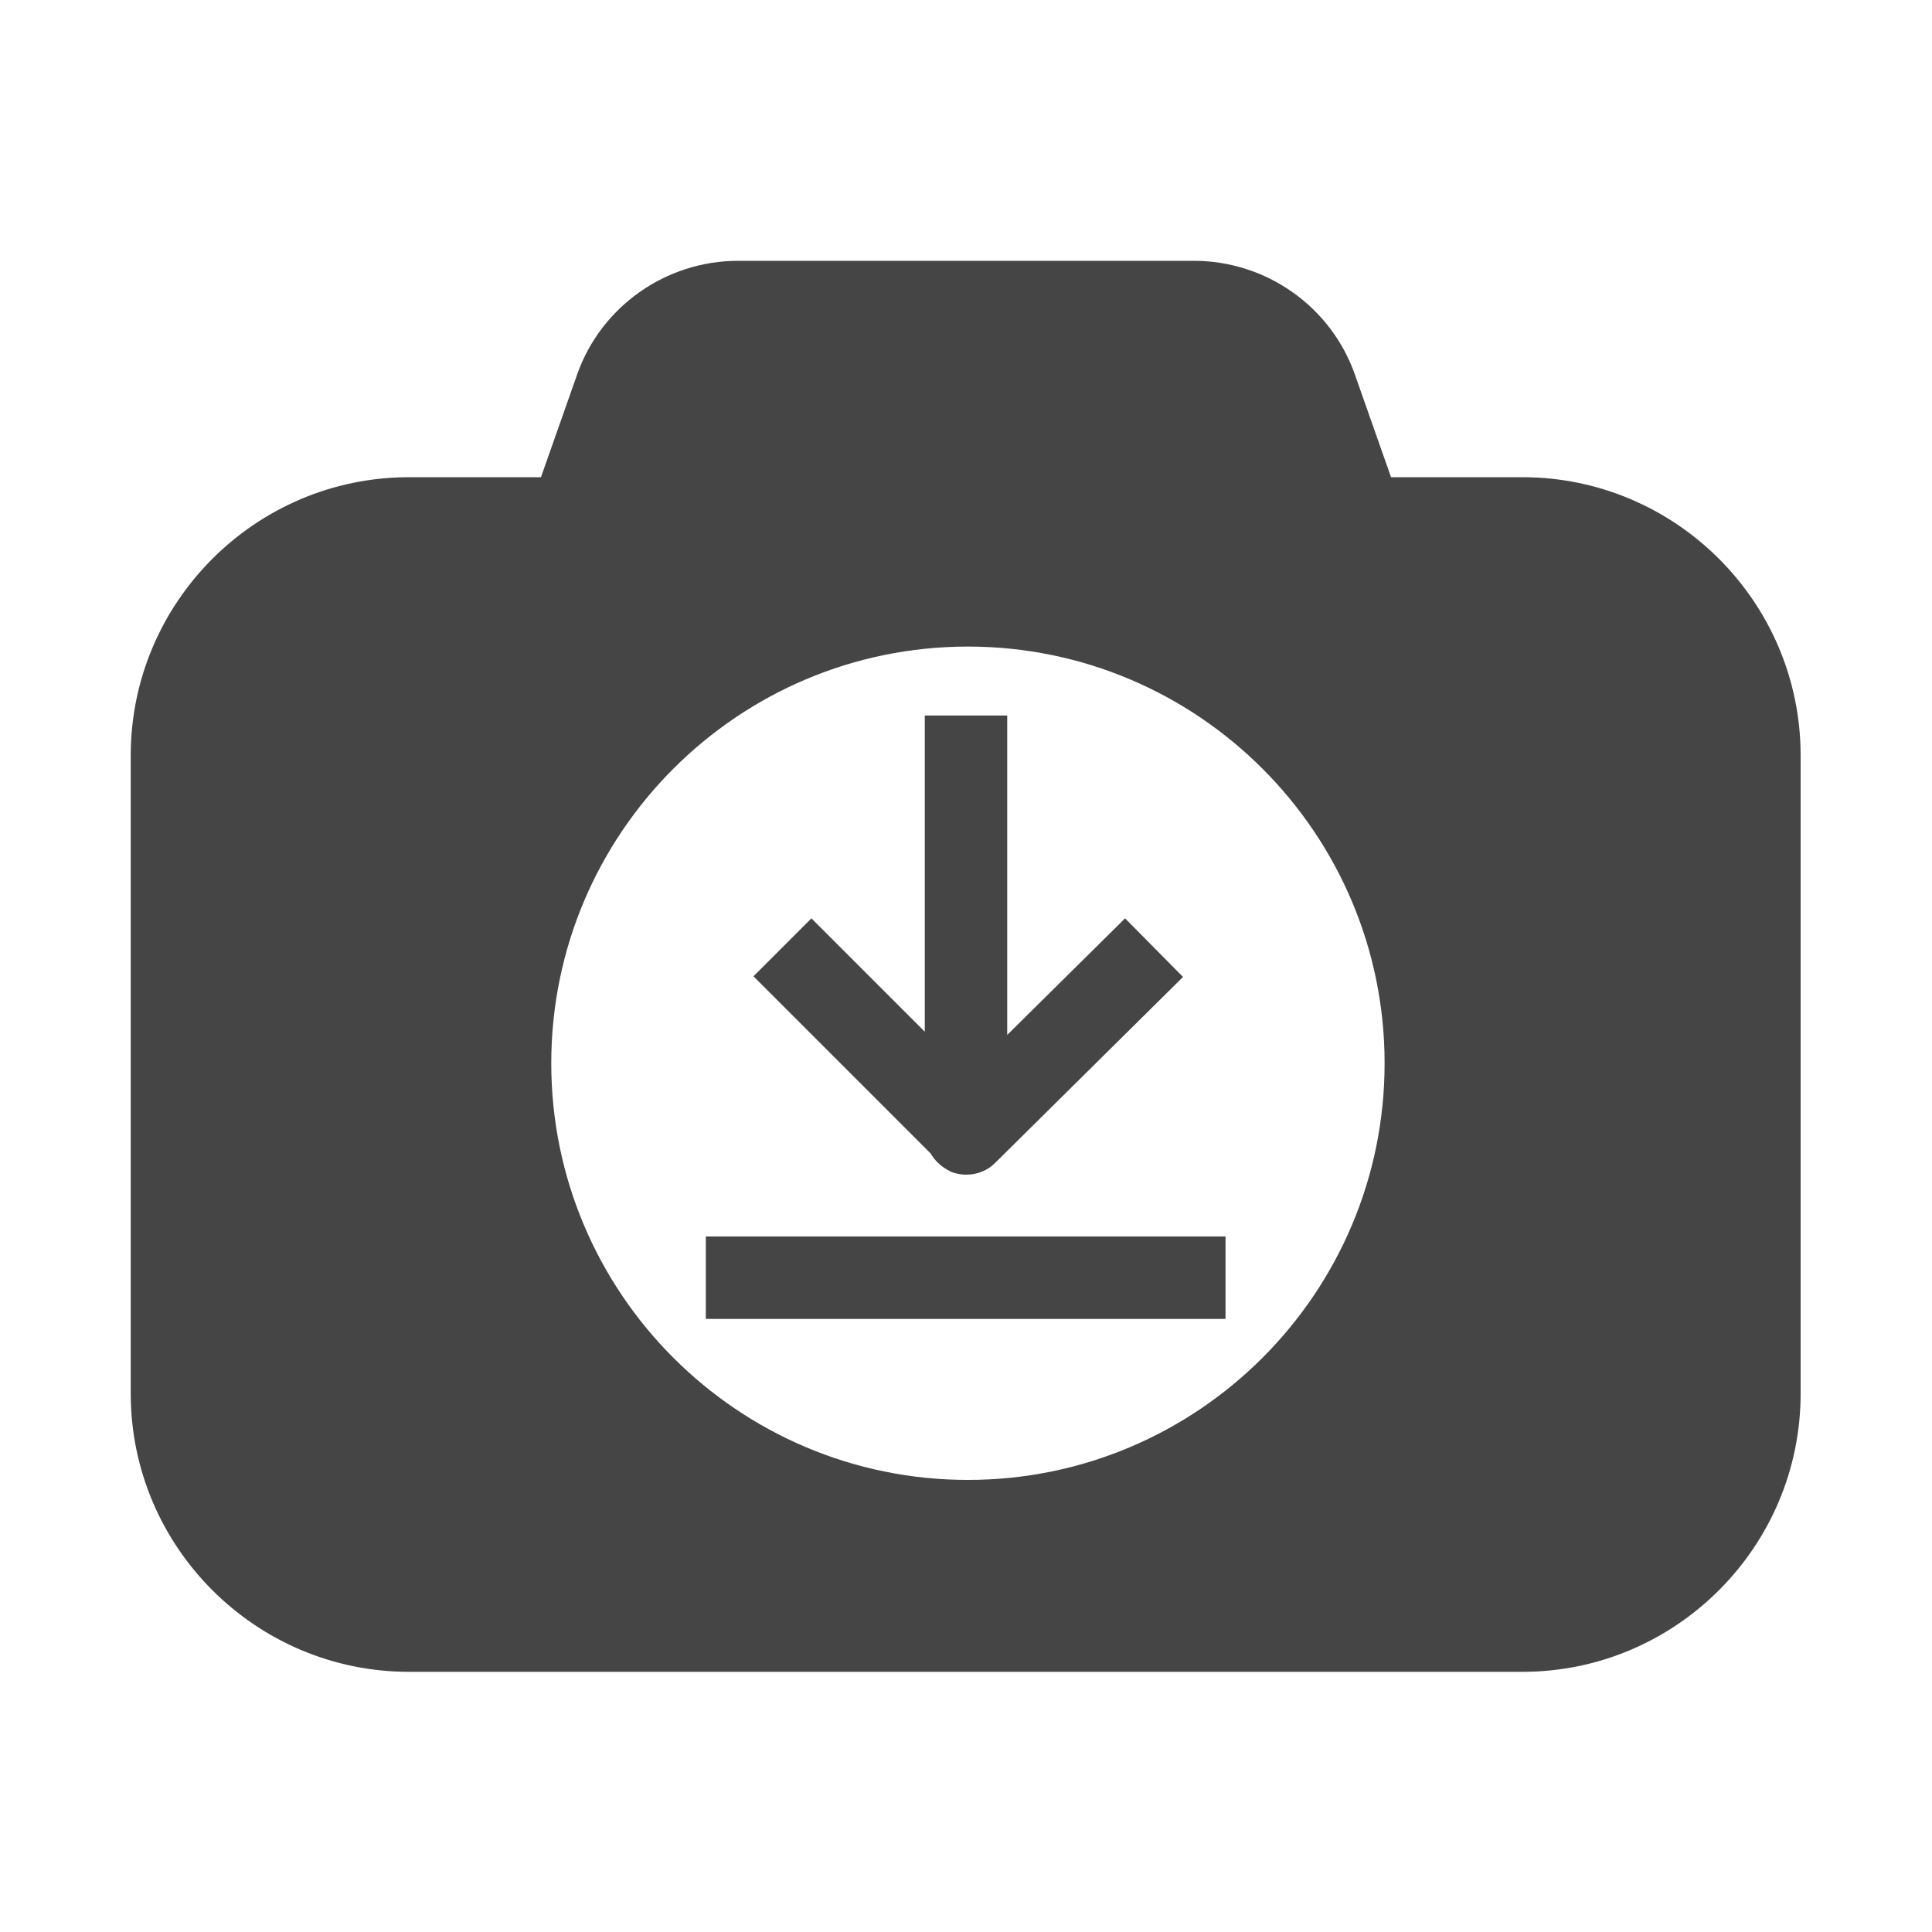
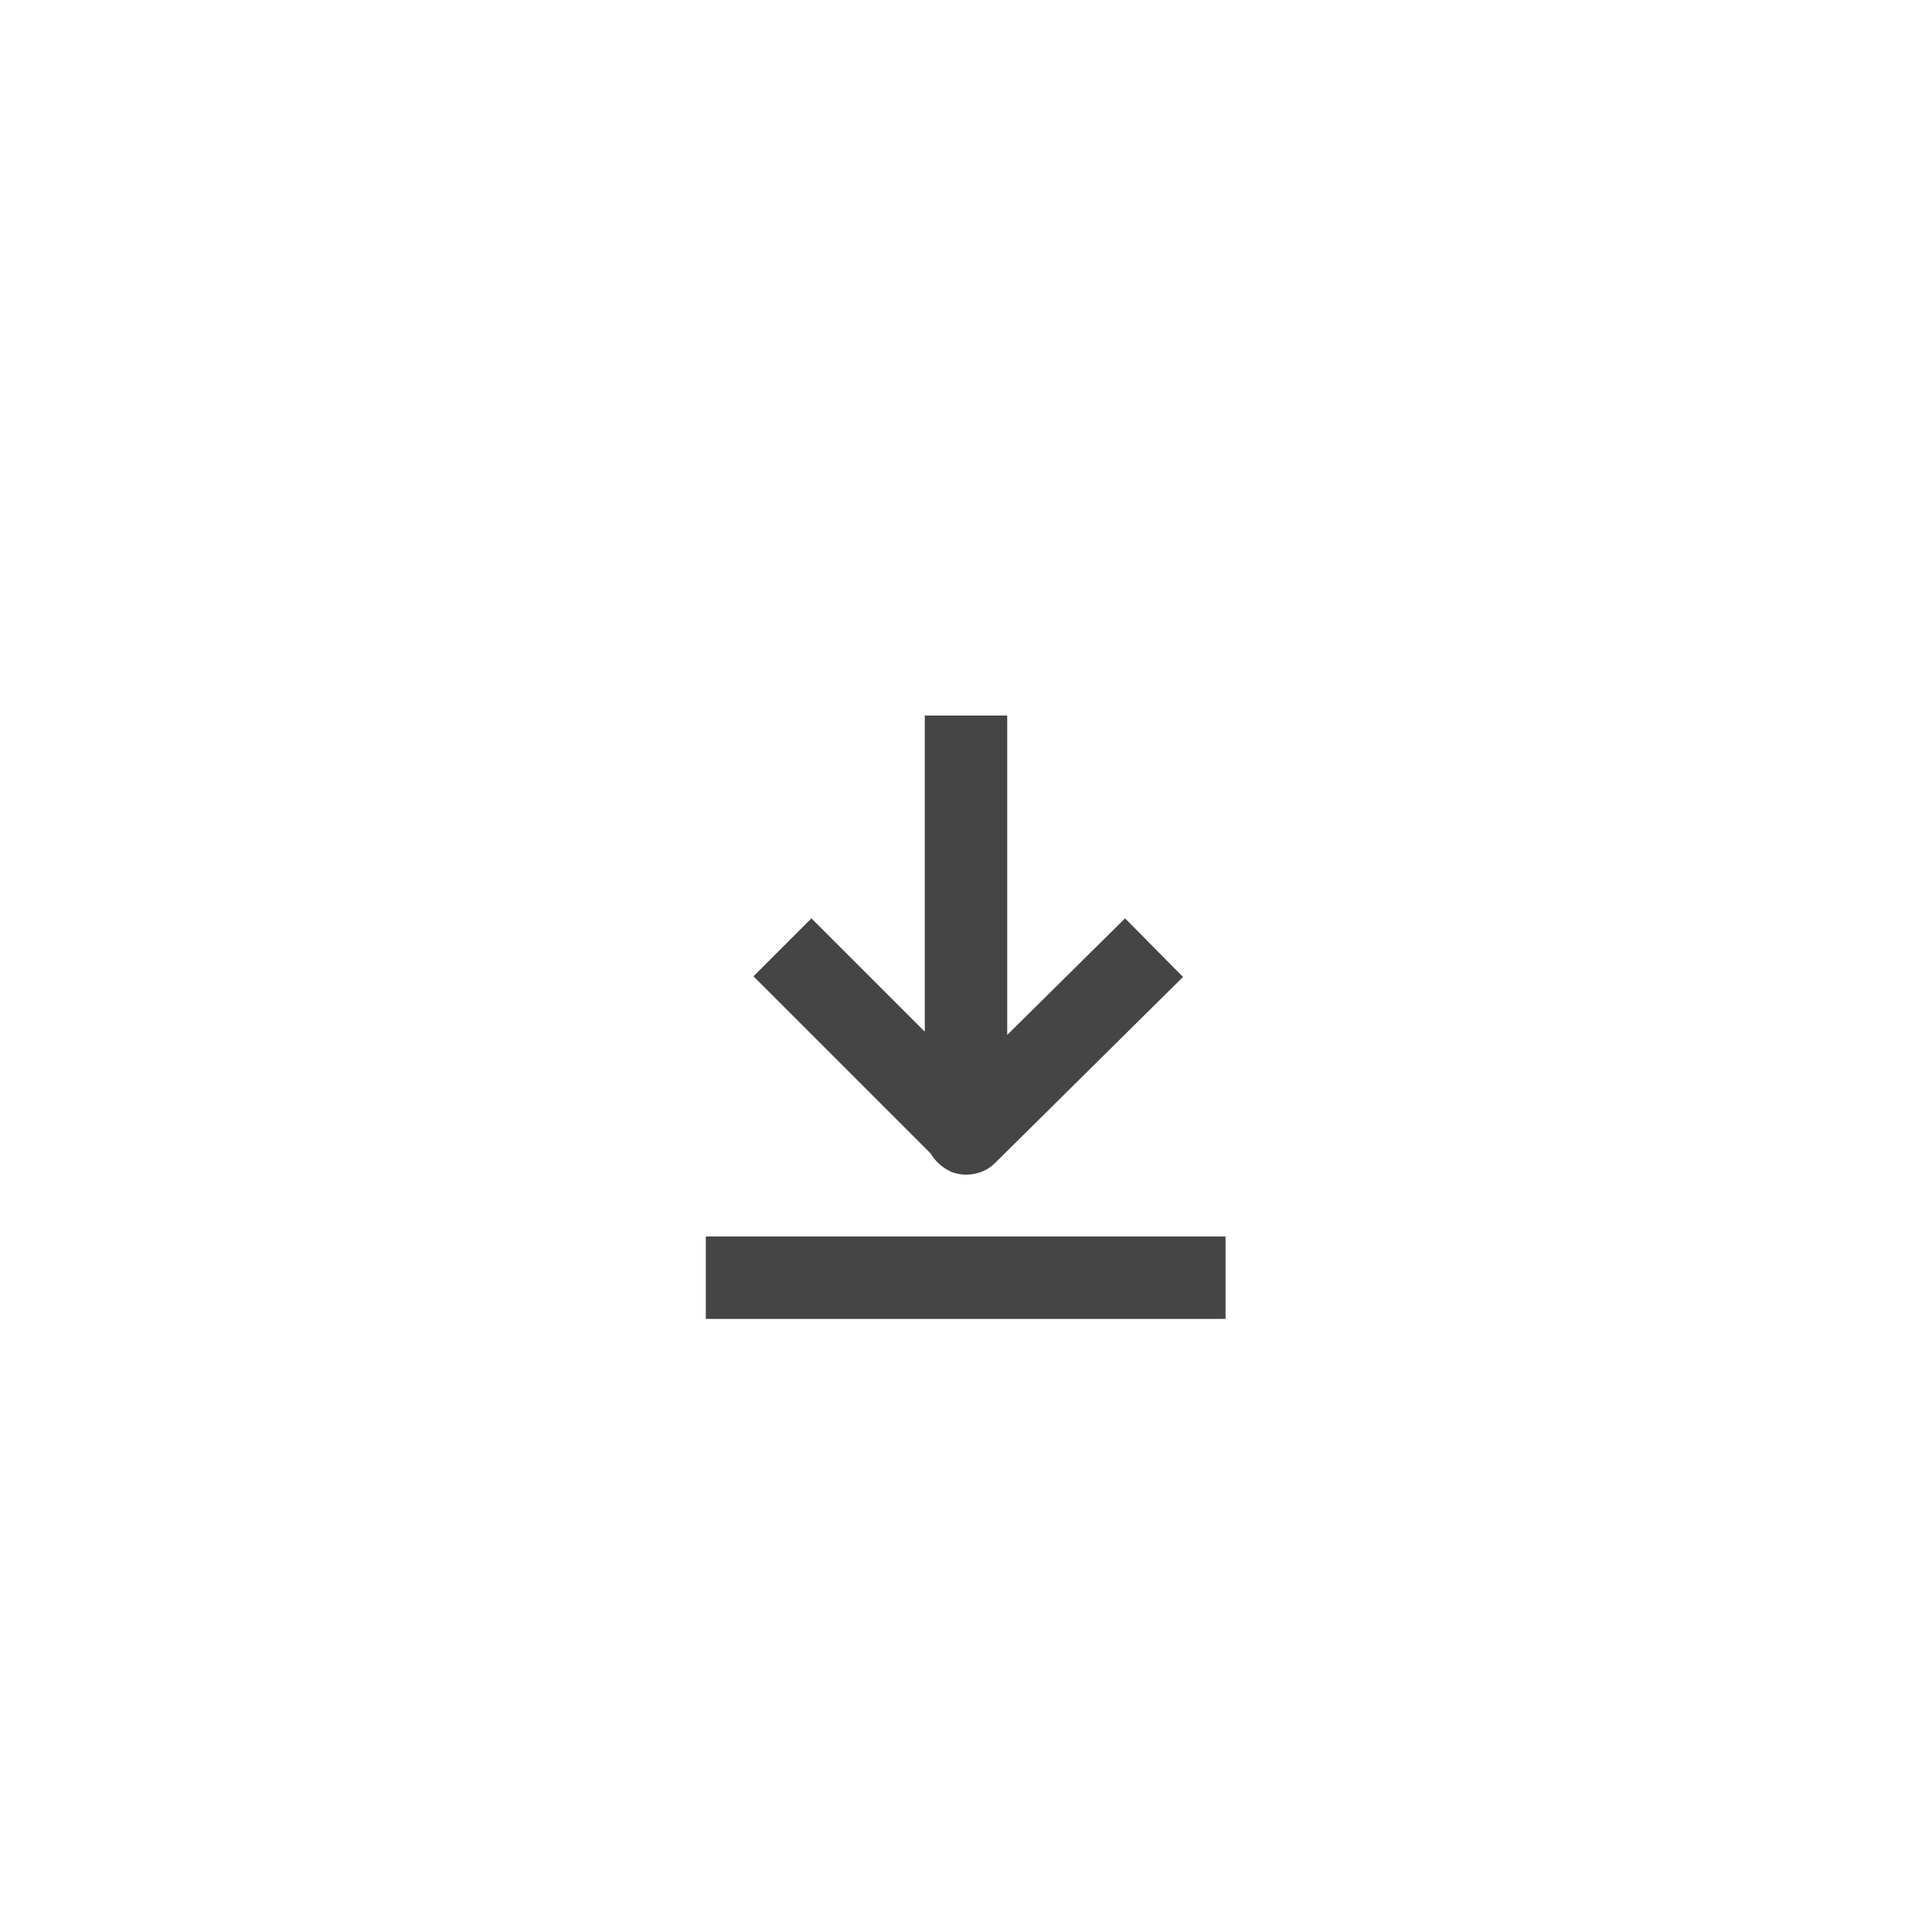
<svg xmlns="http://www.w3.org/2000/svg" id="Livello_1" data-name="Livello 1" viewBox="0 0 30 30">
  <defs>
    <style>
      .cls-1 {
        fill: none;
      }

      .cls-2 {
        fill: #454545;
      }
    </style>
  </defs>
  <g>
-     <path class="cls-2" d="M23.65,7.41h-2.05l-.56-1.59c-.37-1.06-1.38-1.77-2.5-1.77h-7.08c-1.12,0-2.13.71-2.5,1.77l-.56,1.59h-2.05c-2.38,0-4.32,1.94-4.32,4.32v9.91c0,2.38,1.94,4.32,4.32,4.32h17.29c2.38,0,4.32-1.94,4.32-4.32v-9.91c0-2.38-1.94-4.32-4.32-4.32ZM21.5,16.51c0,3.57-2.9,6.47-6.47,6.47s-6.47-2.9-6.47-6.47,2.9-6.47,6.47-6.47,6.47,2.9,6.47,6.47Z" />
    <path class="cls-2" d="M14.75,18.19c.08.03.16.05.25.05.17,0,.33-.06.45-.18l2.92-2.89-.9-.91-1.83,1.81v-4.96h-1.28v4.91l-1.76-1.76-.9.9,2.75,2.75c.07.12.18.22.31.28Z" />
    <rect class="cls-2" x="10.96" y="19.2" width="8.07" height="1.28" />
  </g>
  <rect class="cls-1" x="0" width="30" height="30" />
</svg>